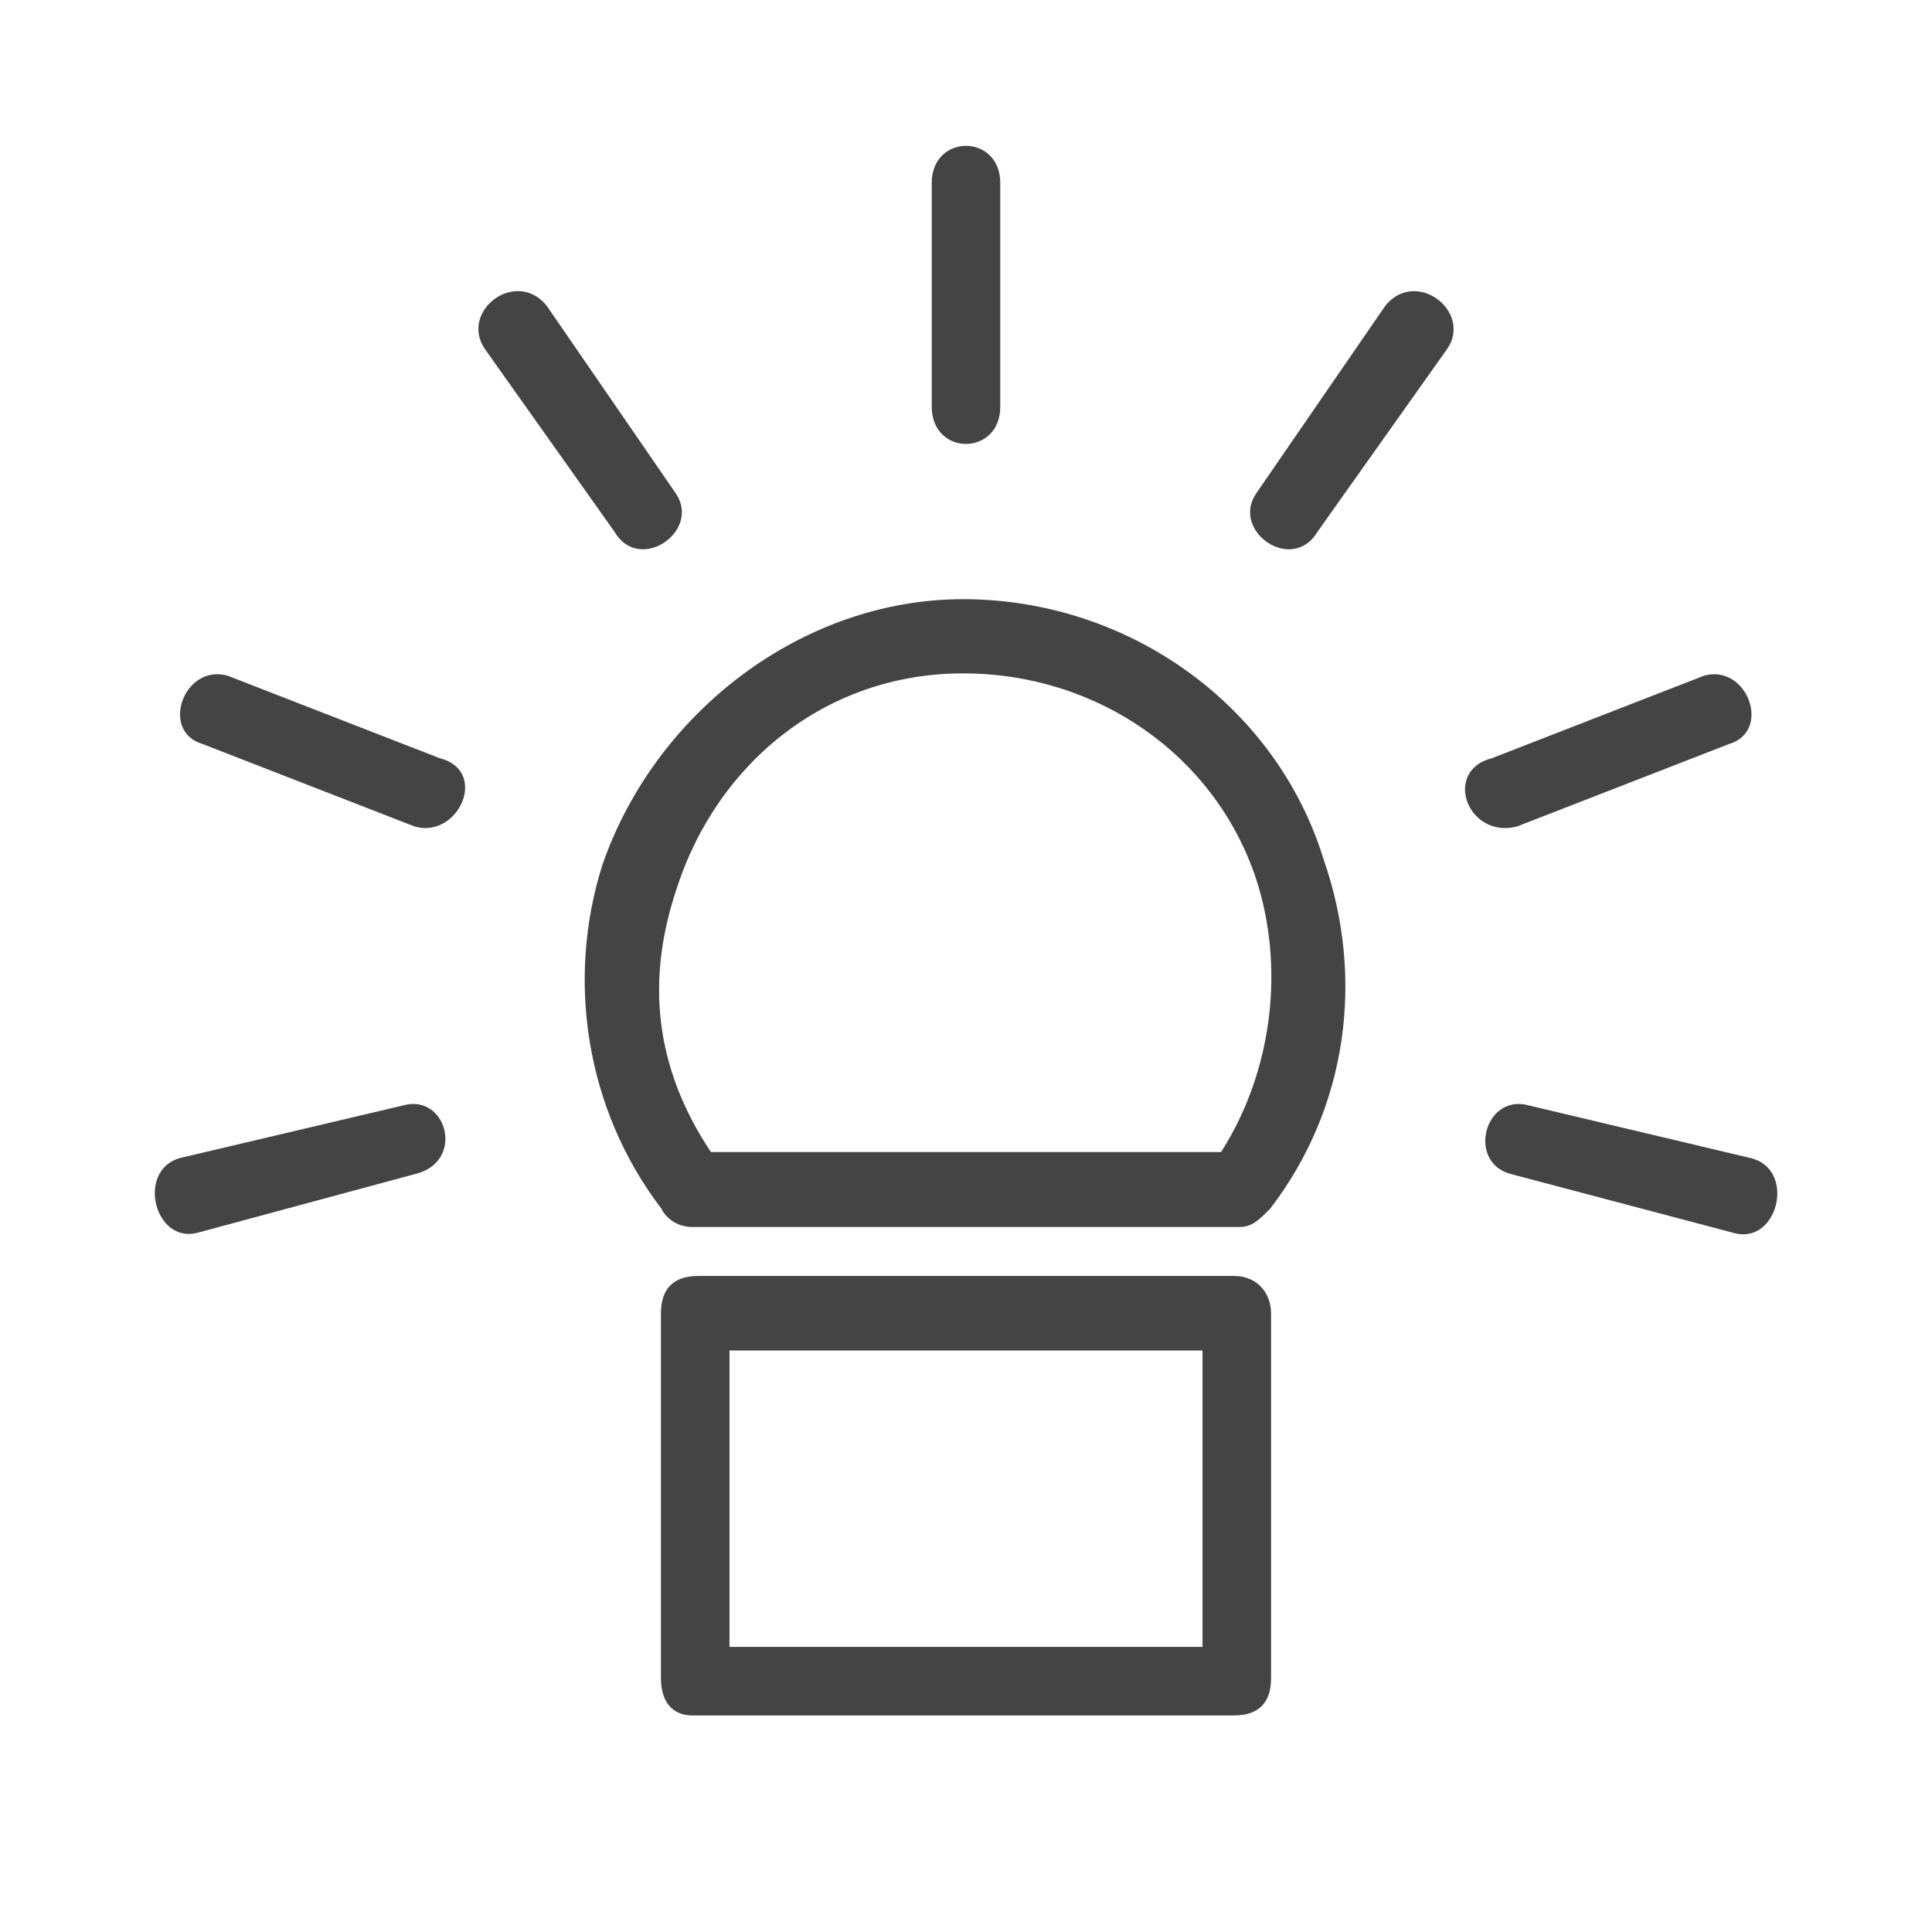
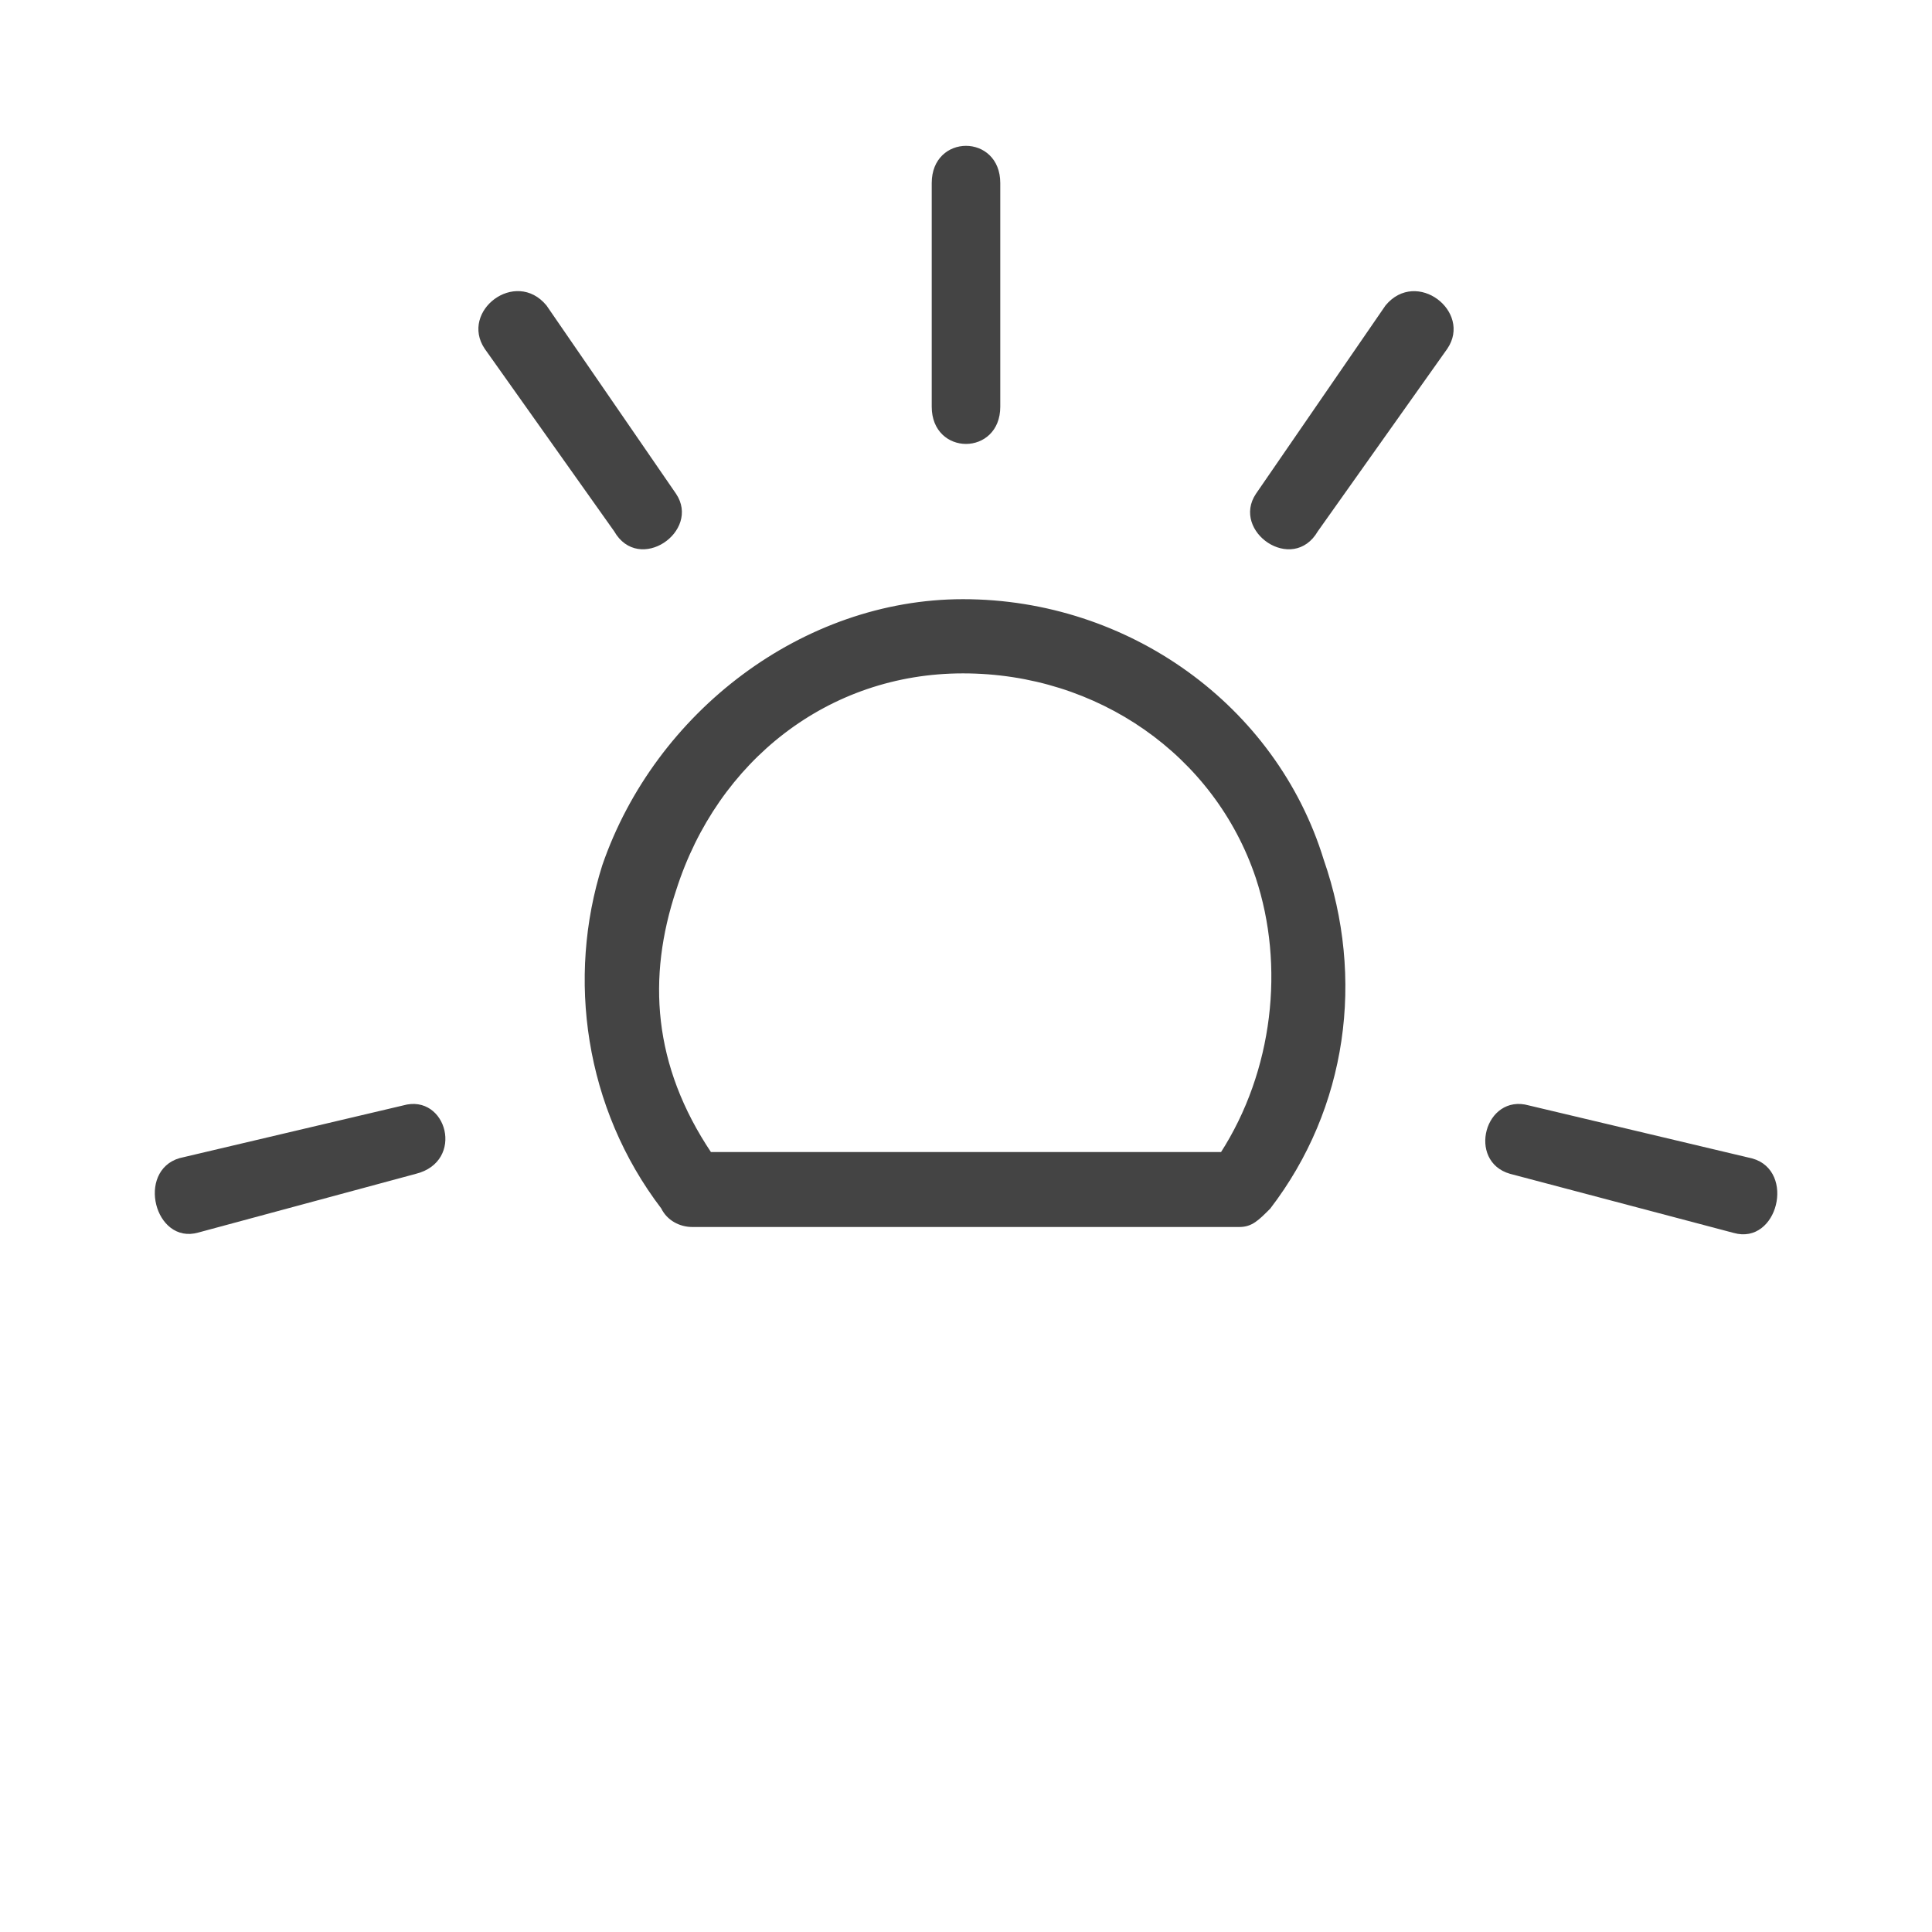
<svg xmlns="http://www.w3.org/2000/svg" version="1.1" id="Слой_1" x="0px" y="0px" viewBox="0 0 513 513" style="enable-background:new 0 0 513 513;" xml:space="preserve">
  <style type="text/css">
	.st0{fill:#444444;stroke:#444444;stroke-miterlimit:10;}
</style>
  <g>
-     <path class="st0" d="M185.4,339.3h142.2c6.3,0,9.4,4.7,9.4,9.4v96.9c0,6.3-3.1,9.4-9.4,9.4H183.8c-4.7,0-7.8-3.1-7.8-9.4v-96.9   C176,342.5,179.1,339.3,185.4,339.3z M319.8,358.1H193.2v79.7h126.6V358.1z" />
    <path class="st0" d="M255.7,159.6c43.8,0,82.8,28.1,95.3,68.8c10.9,31.3,6.3,65.6-14.1,92.2c-3.1,3.1-4.7,4.7-7.8,4.7H183.8   c-3.1,0-6.3-1.6-7.8-4.7c-20.3-26.6-25-61-15.6-90.7C174.4,189.3,213.5,159.6,255.7,159.6z M255.7,178.3c-36,0-65.6,23.4-76.6,57.8   c-7.8,23.4-6.3,46.9,9.4,70.3h136c14.1-21.9,17.2-50,9.4-73.5C322.9,200.2,291.7,178.3,255.7,178.3z" />
    <path class="st0" d="M265.1,108c0,12.5-17.2,12.5-17.2,0V48.6c0-12.5,17.2-12.5,17.2,0V108z" />
    <path class="st0" d="M349.5,140.8c-6.3,10.9-21.9,0-15.6-9.4l34.4-50c7.8-9.4,21.9,1.6,15.6,10.9L349.5,140.8z" />
-     <path class="st0" d="M402.6,219c-12.5,3.1-18.8-14.1-6.3-17.2l56.3-21.9c10.9-3.1,17.2,14.1,6.3,17.2L402.6,219z" />
    <path class="st0" d="M401.1,311.2c-10.9-3.1-6.3-20.3,4.7-17.2l59.4,14.1c10.9,3.1,6.3,21.9-4.7,18.8L401.1,311.2z" />
    <path class="st0" d="M179.1,131.4c6.3,9.4-9.4,20.3-15.6,9.4l-34.4-48.5c-6.3-9.4,7.8-20.3,15.6-10.9L179.1,131.4z" />
-     <path class="st0" d="M116.6,201.8c12.5,3.1,4.7,20.3-6.3,17.2l-56.3-21.9c-10.9-3.1-4.7-20.3,6.3-17.2L116.6,201.8z" />
    <path class="st0" d="M107.2,294c10.9-3.1,15.6,14.1,3.1,17.2l-57.8,15.6c-10.9,3.1-15.6-15.6-4.7-18.8L107.2,294z" />
  </g>
</svg>